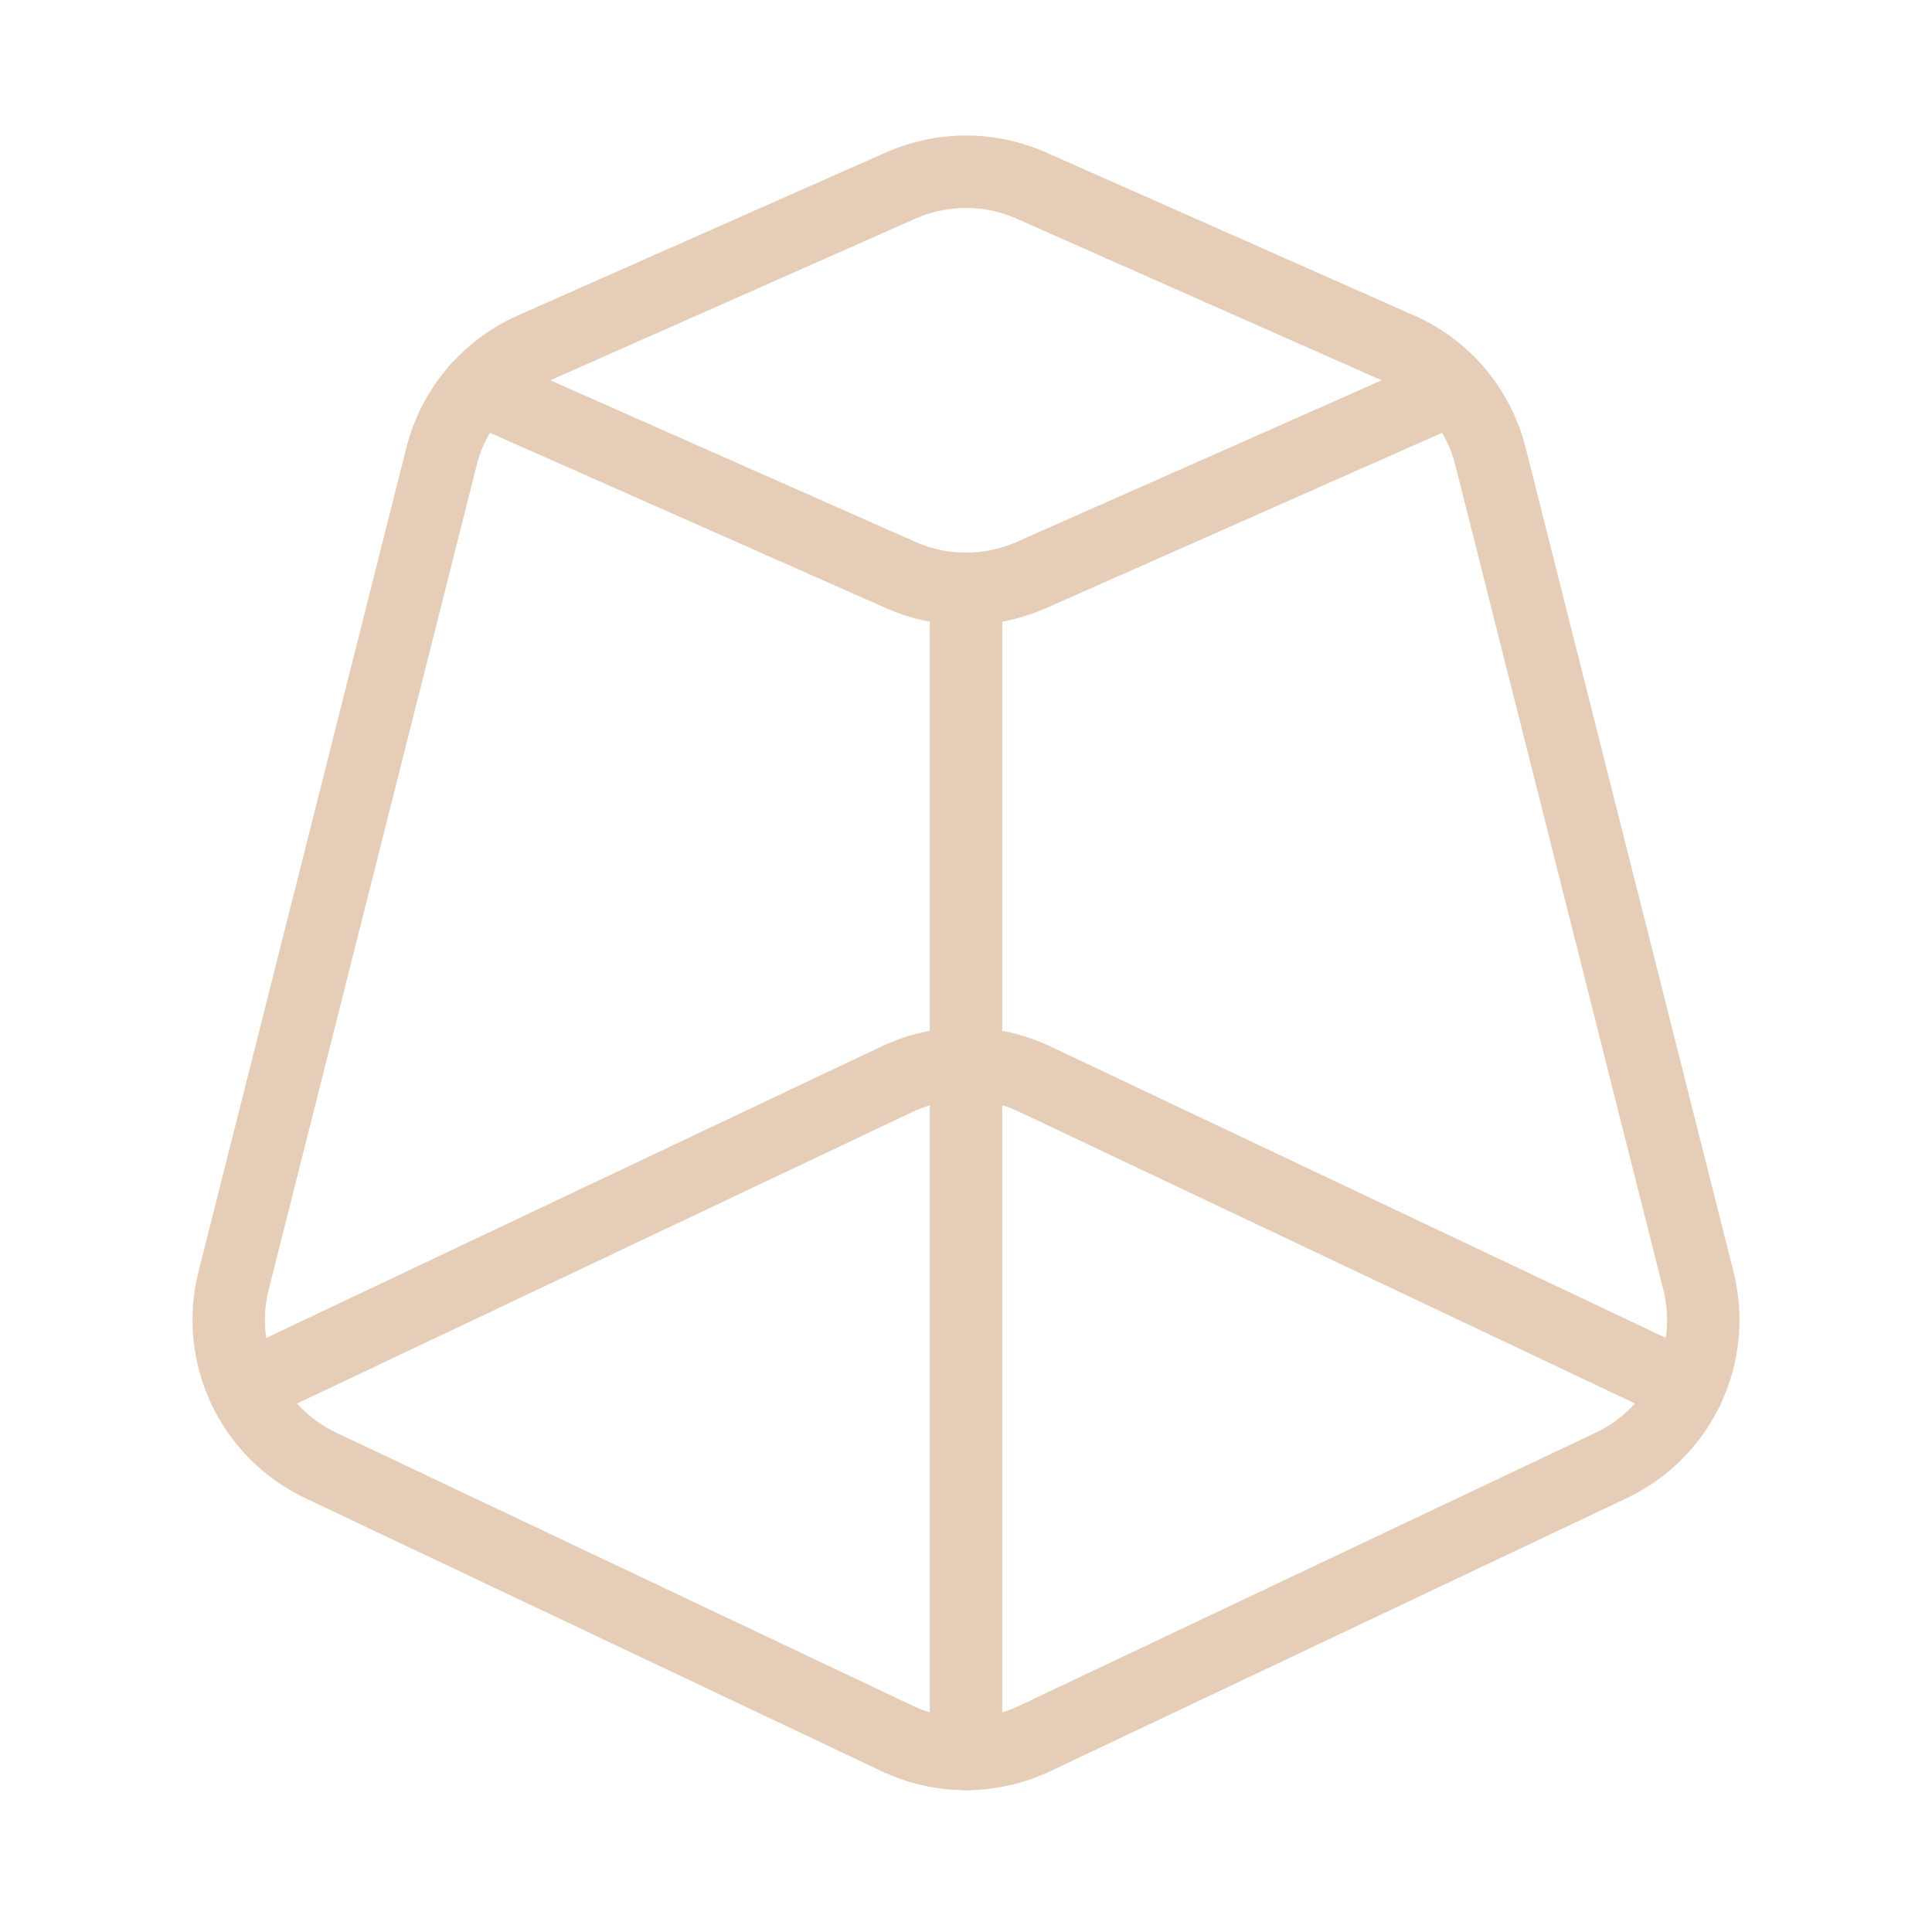
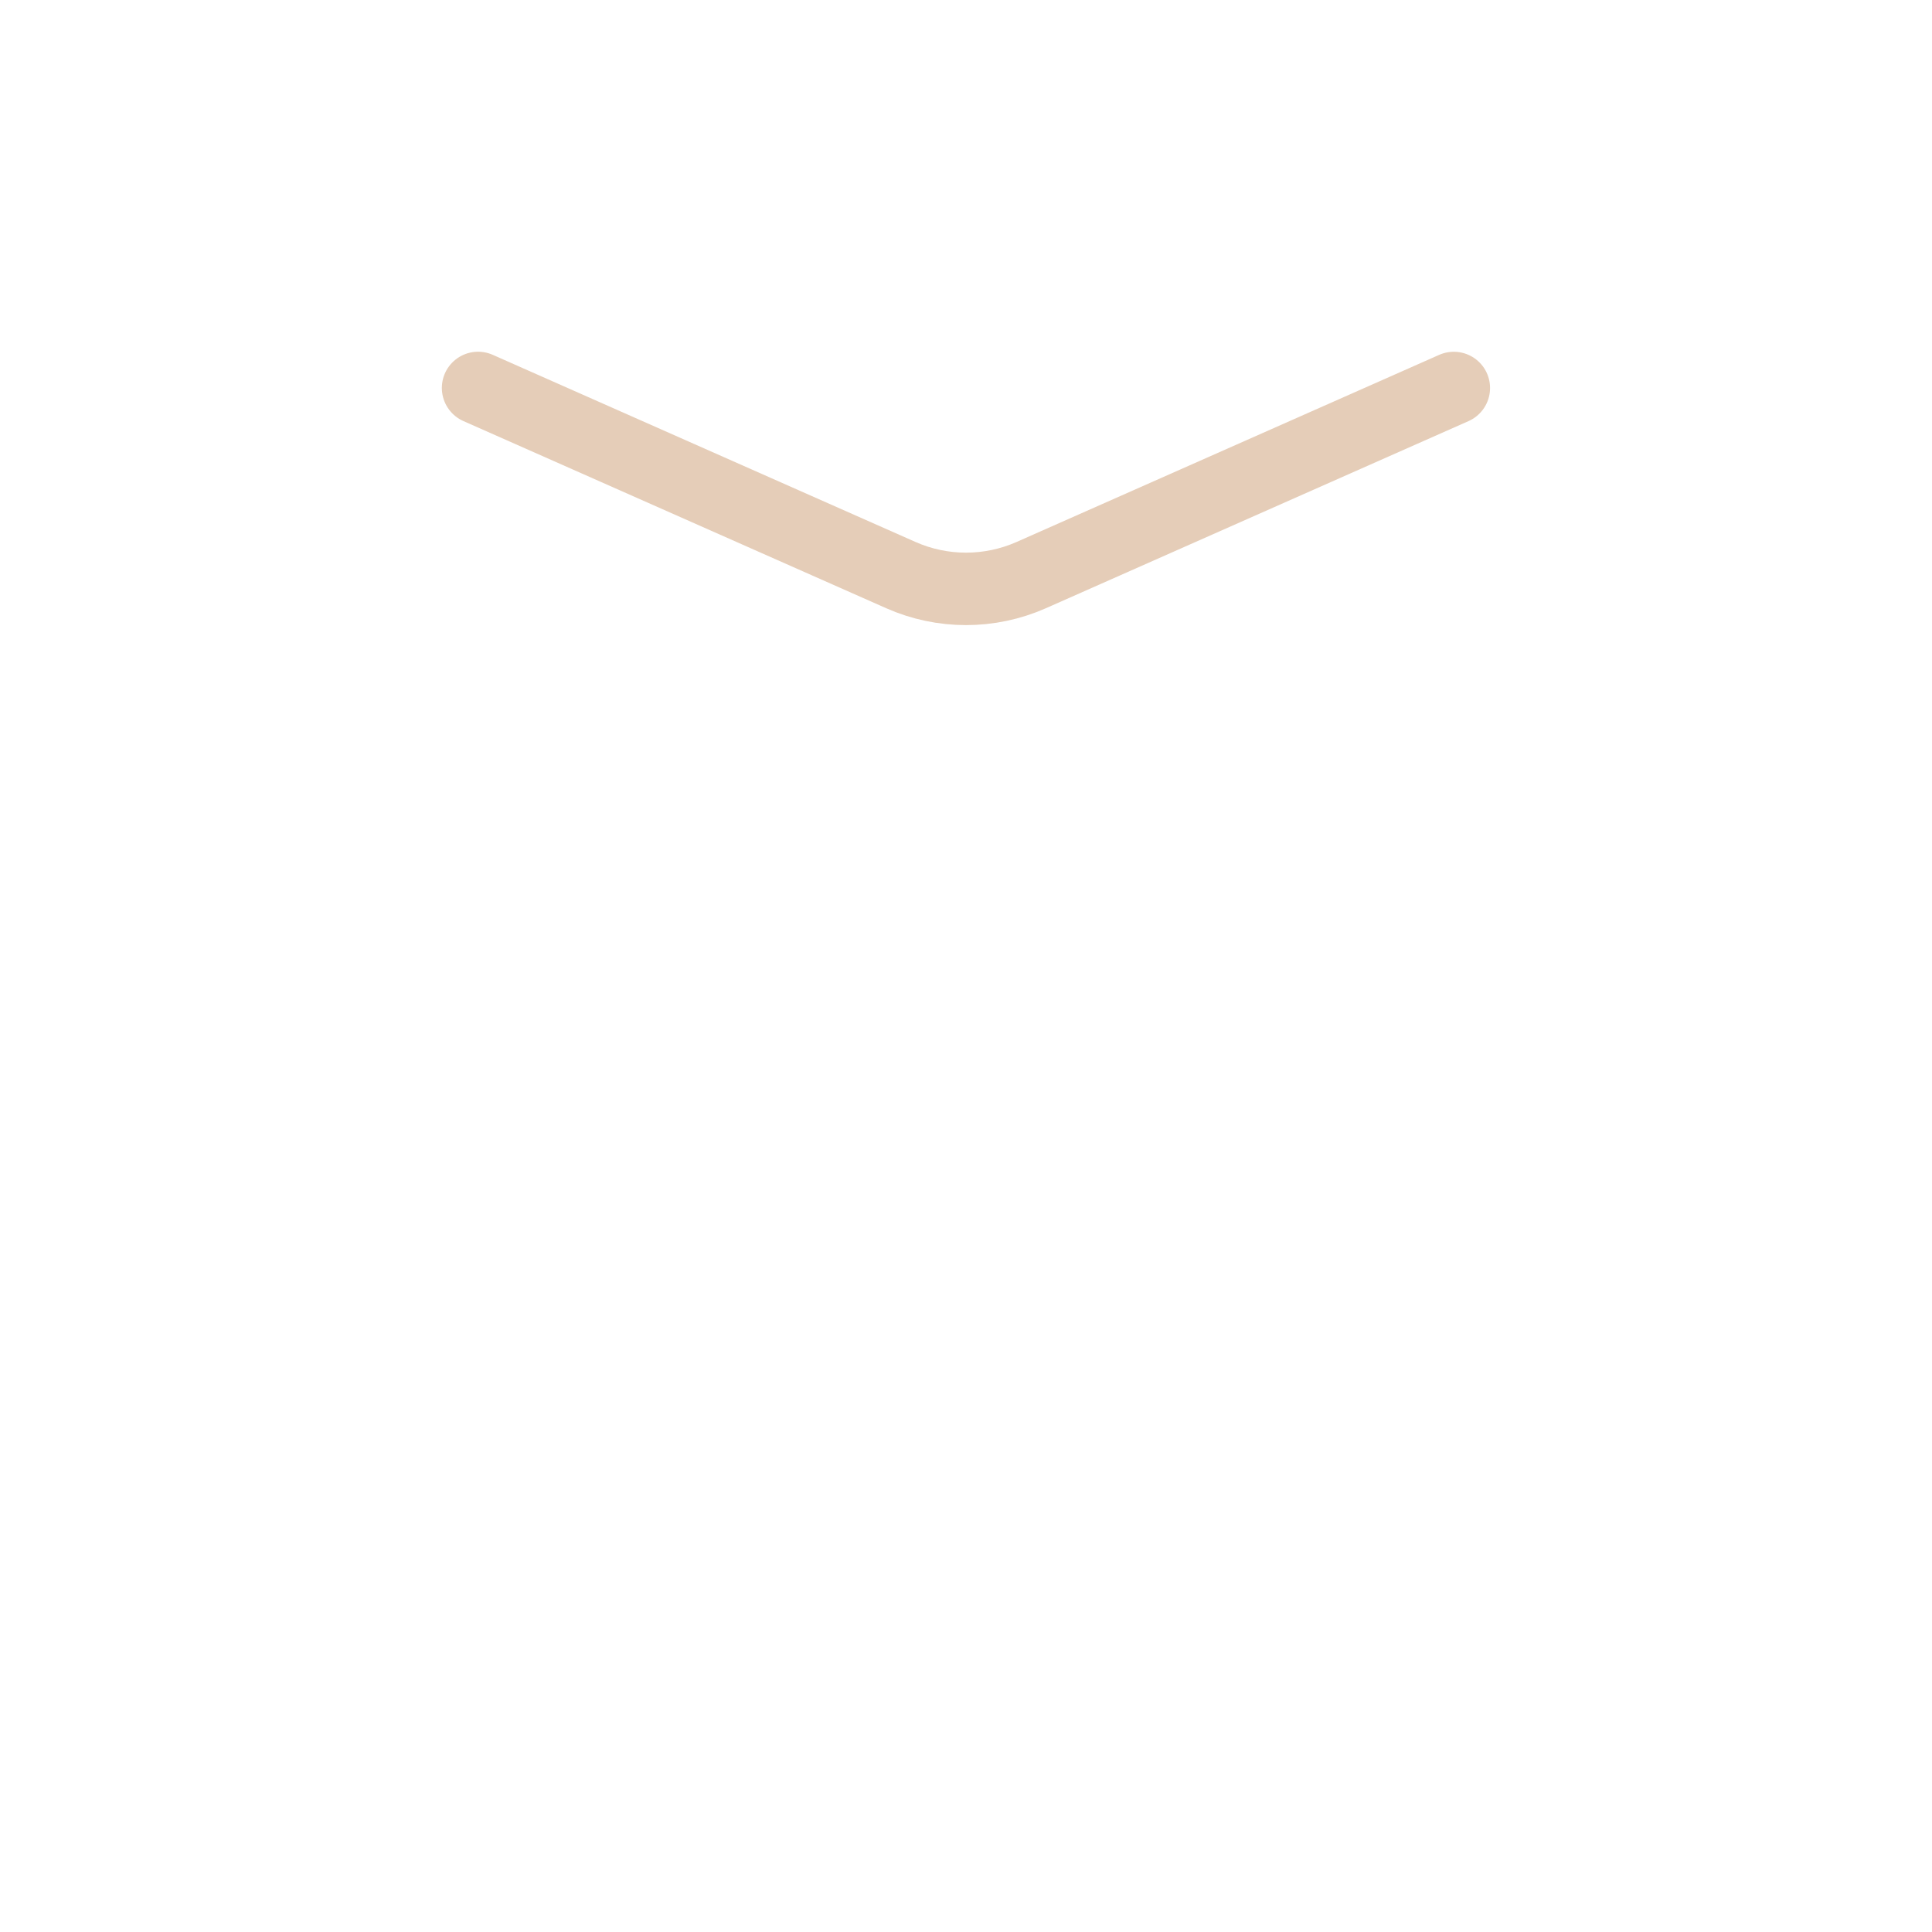
<svg xmlns="http://www.w3.org/2000/svg" width="40" height="40" viewBox="0 0 40 40" fill="none">
  <g id="Group">
    <g id="Group_2">
-       <path id="Path" fill-rule="evenodd" clip-rule="evenodd" d="M30.858 9.448L35.163 26.512C35.553 28.055 34.797 29.658 33.358 30.34L21.427 35.992C20.523 36.42 19.477 36.42 18.573 35.992L6.642 30.34C5.203 29.658 4.447 28.055 4.837 26.512L9.142 9.448C9.393 8.455 10.087 7.632 11.025 7.217L18.65 3.84C19.51 3.46 20.49 3.46 21.348 3.84L28.973 7.217C29.912 7.63 30.607 8.453 30.858 9.448Z" stroke="#E5CDB8" stroke-width="1.5" stroke-linecap="round" stroke-linejoin="round" />
-       <path id="Path_2" d="M5.055 28.747L18.573 22.343C19.477 21.915 20.523 21.915 21.427 22.343L34.947 28.747" stroke="#E5CDB8" stroke-width="1.5" stroke-linecap="round" stroke-linejoin="round" />
      <path id="Path_3" d="M30.1 8.033L21.35 11.907C20.49 12.287 19.51 12.287 18.652 11.907L9.898 8.032" stroke="#E5CDB8" stroke-width="1.5" stroke-linecap="round" stroke-linejoin="round" />
-       <path id="Path_4" d="M20 12.2V36.317" stroke="#E5CDB8" stroke-width="1.5" stroke-linecap="round" stroke-linejoin="round" />
    </g>
  </g>
</svg>